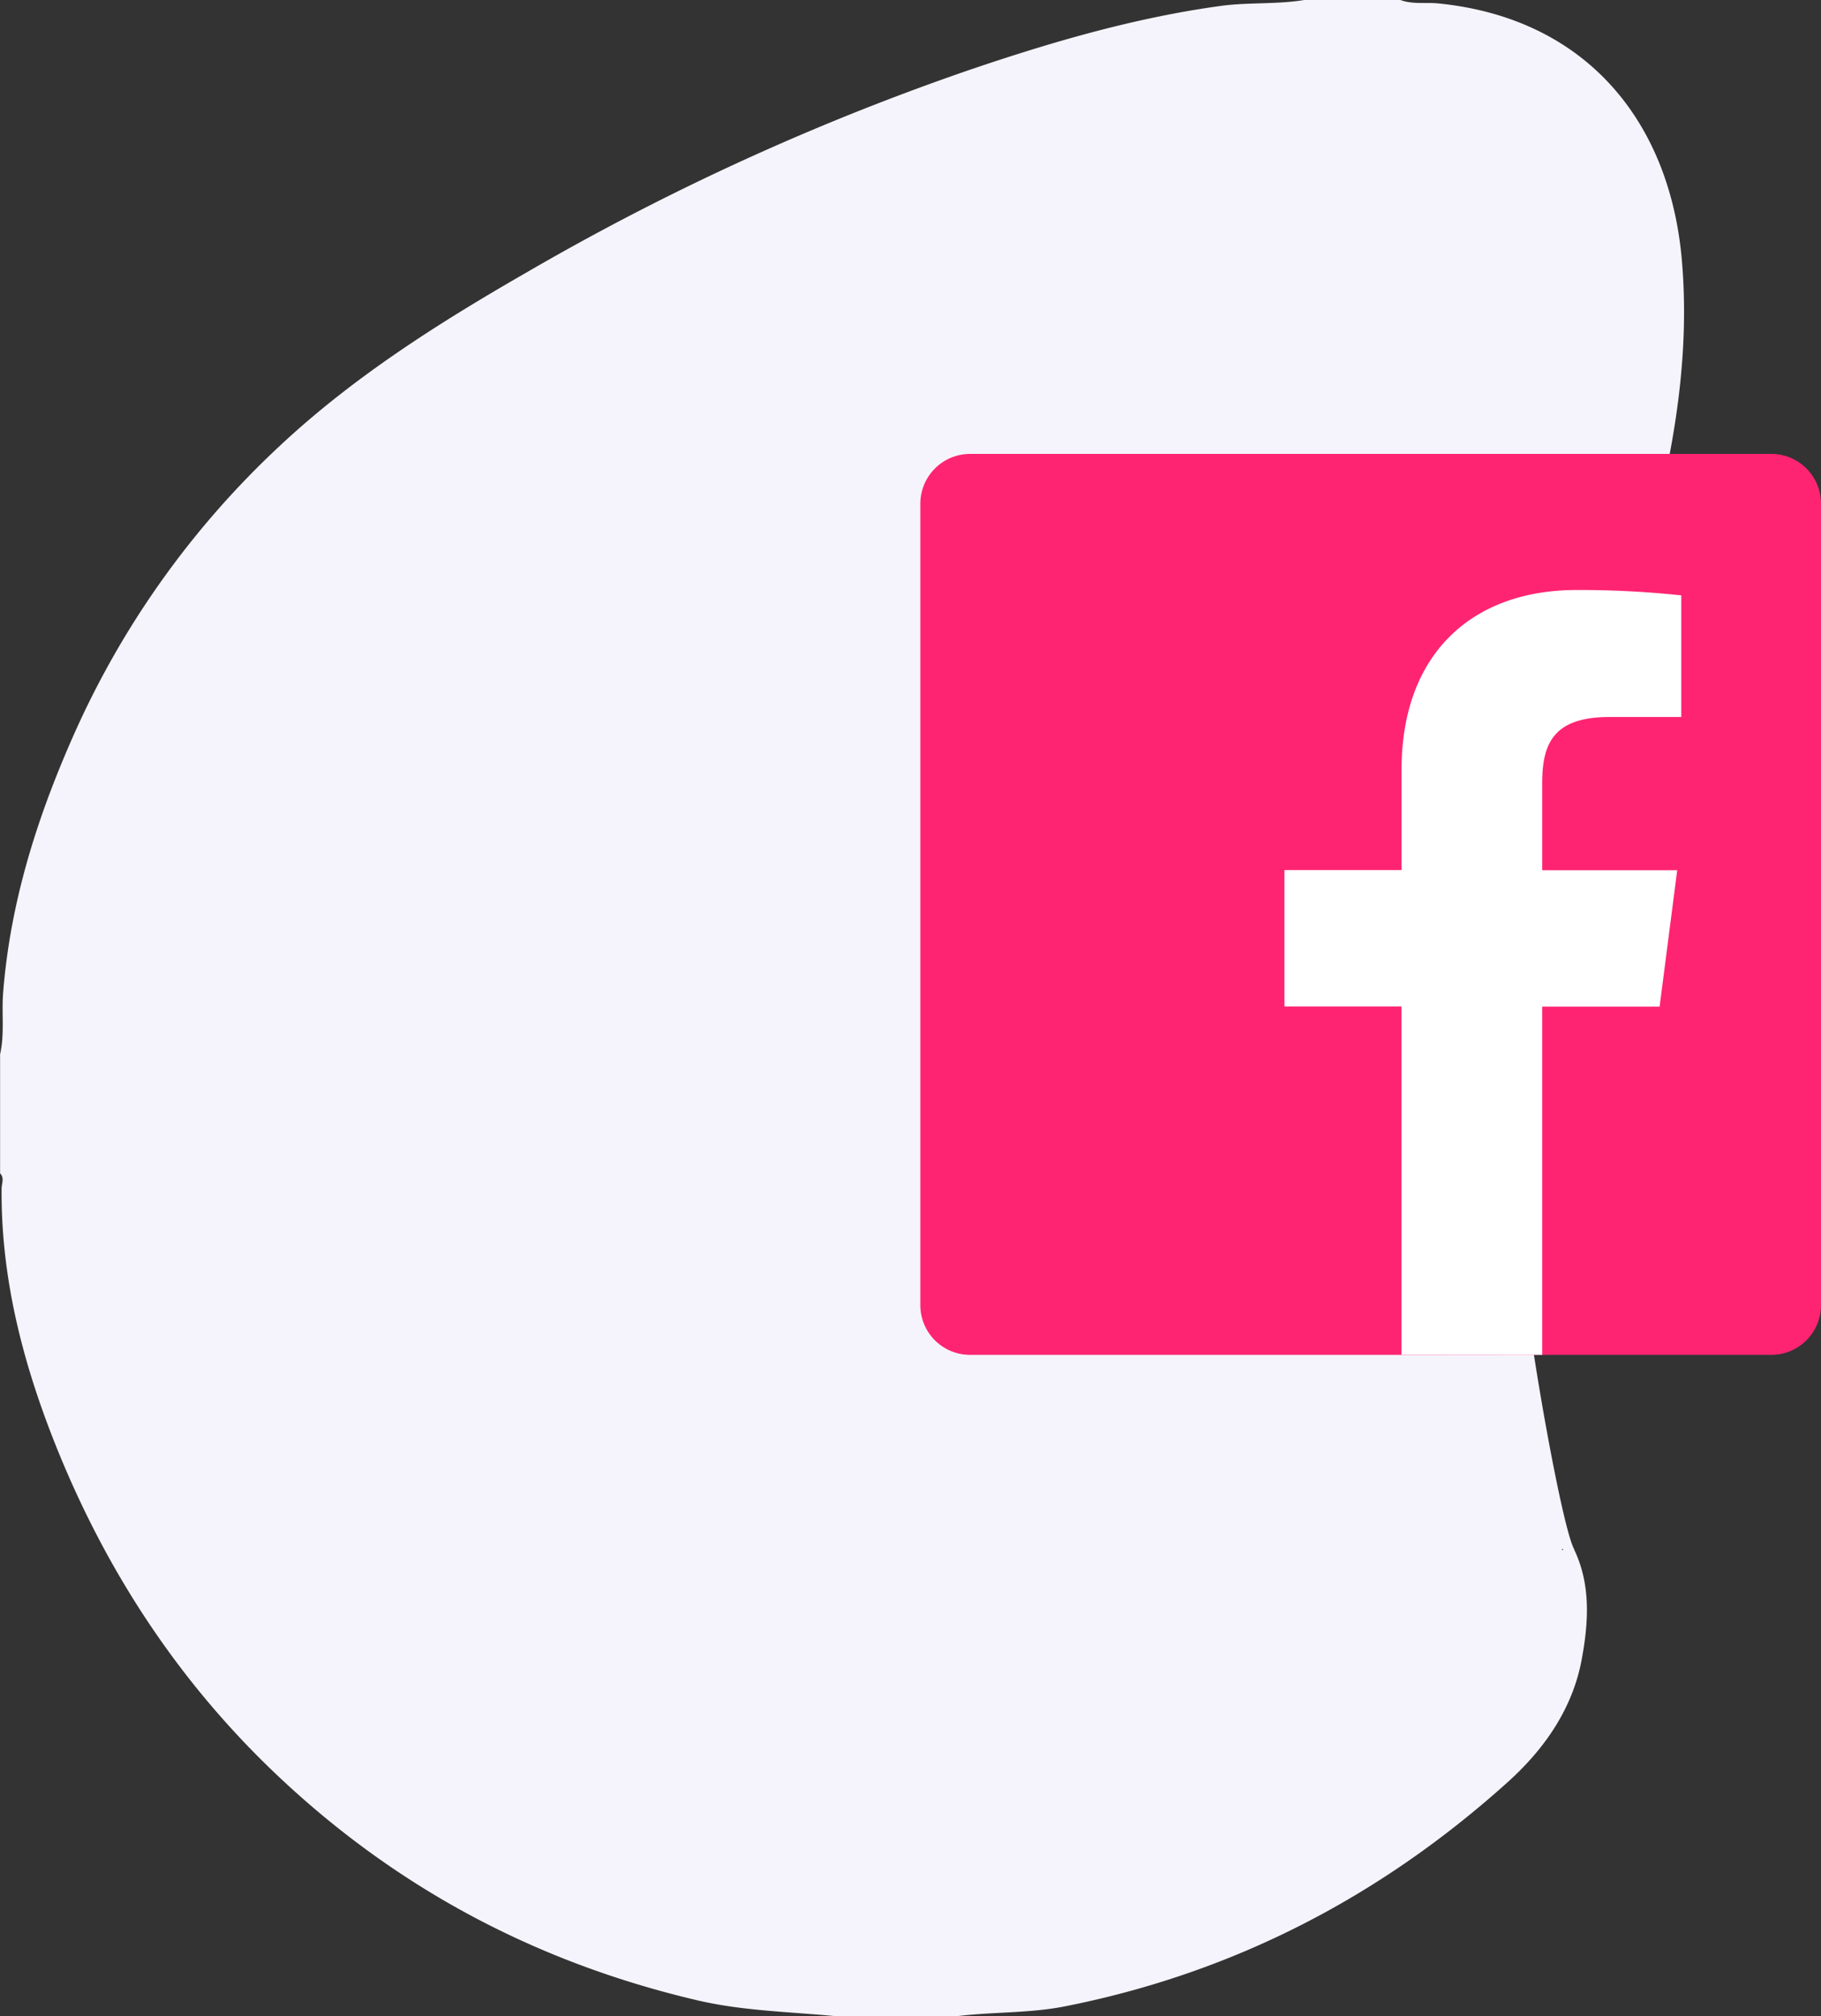
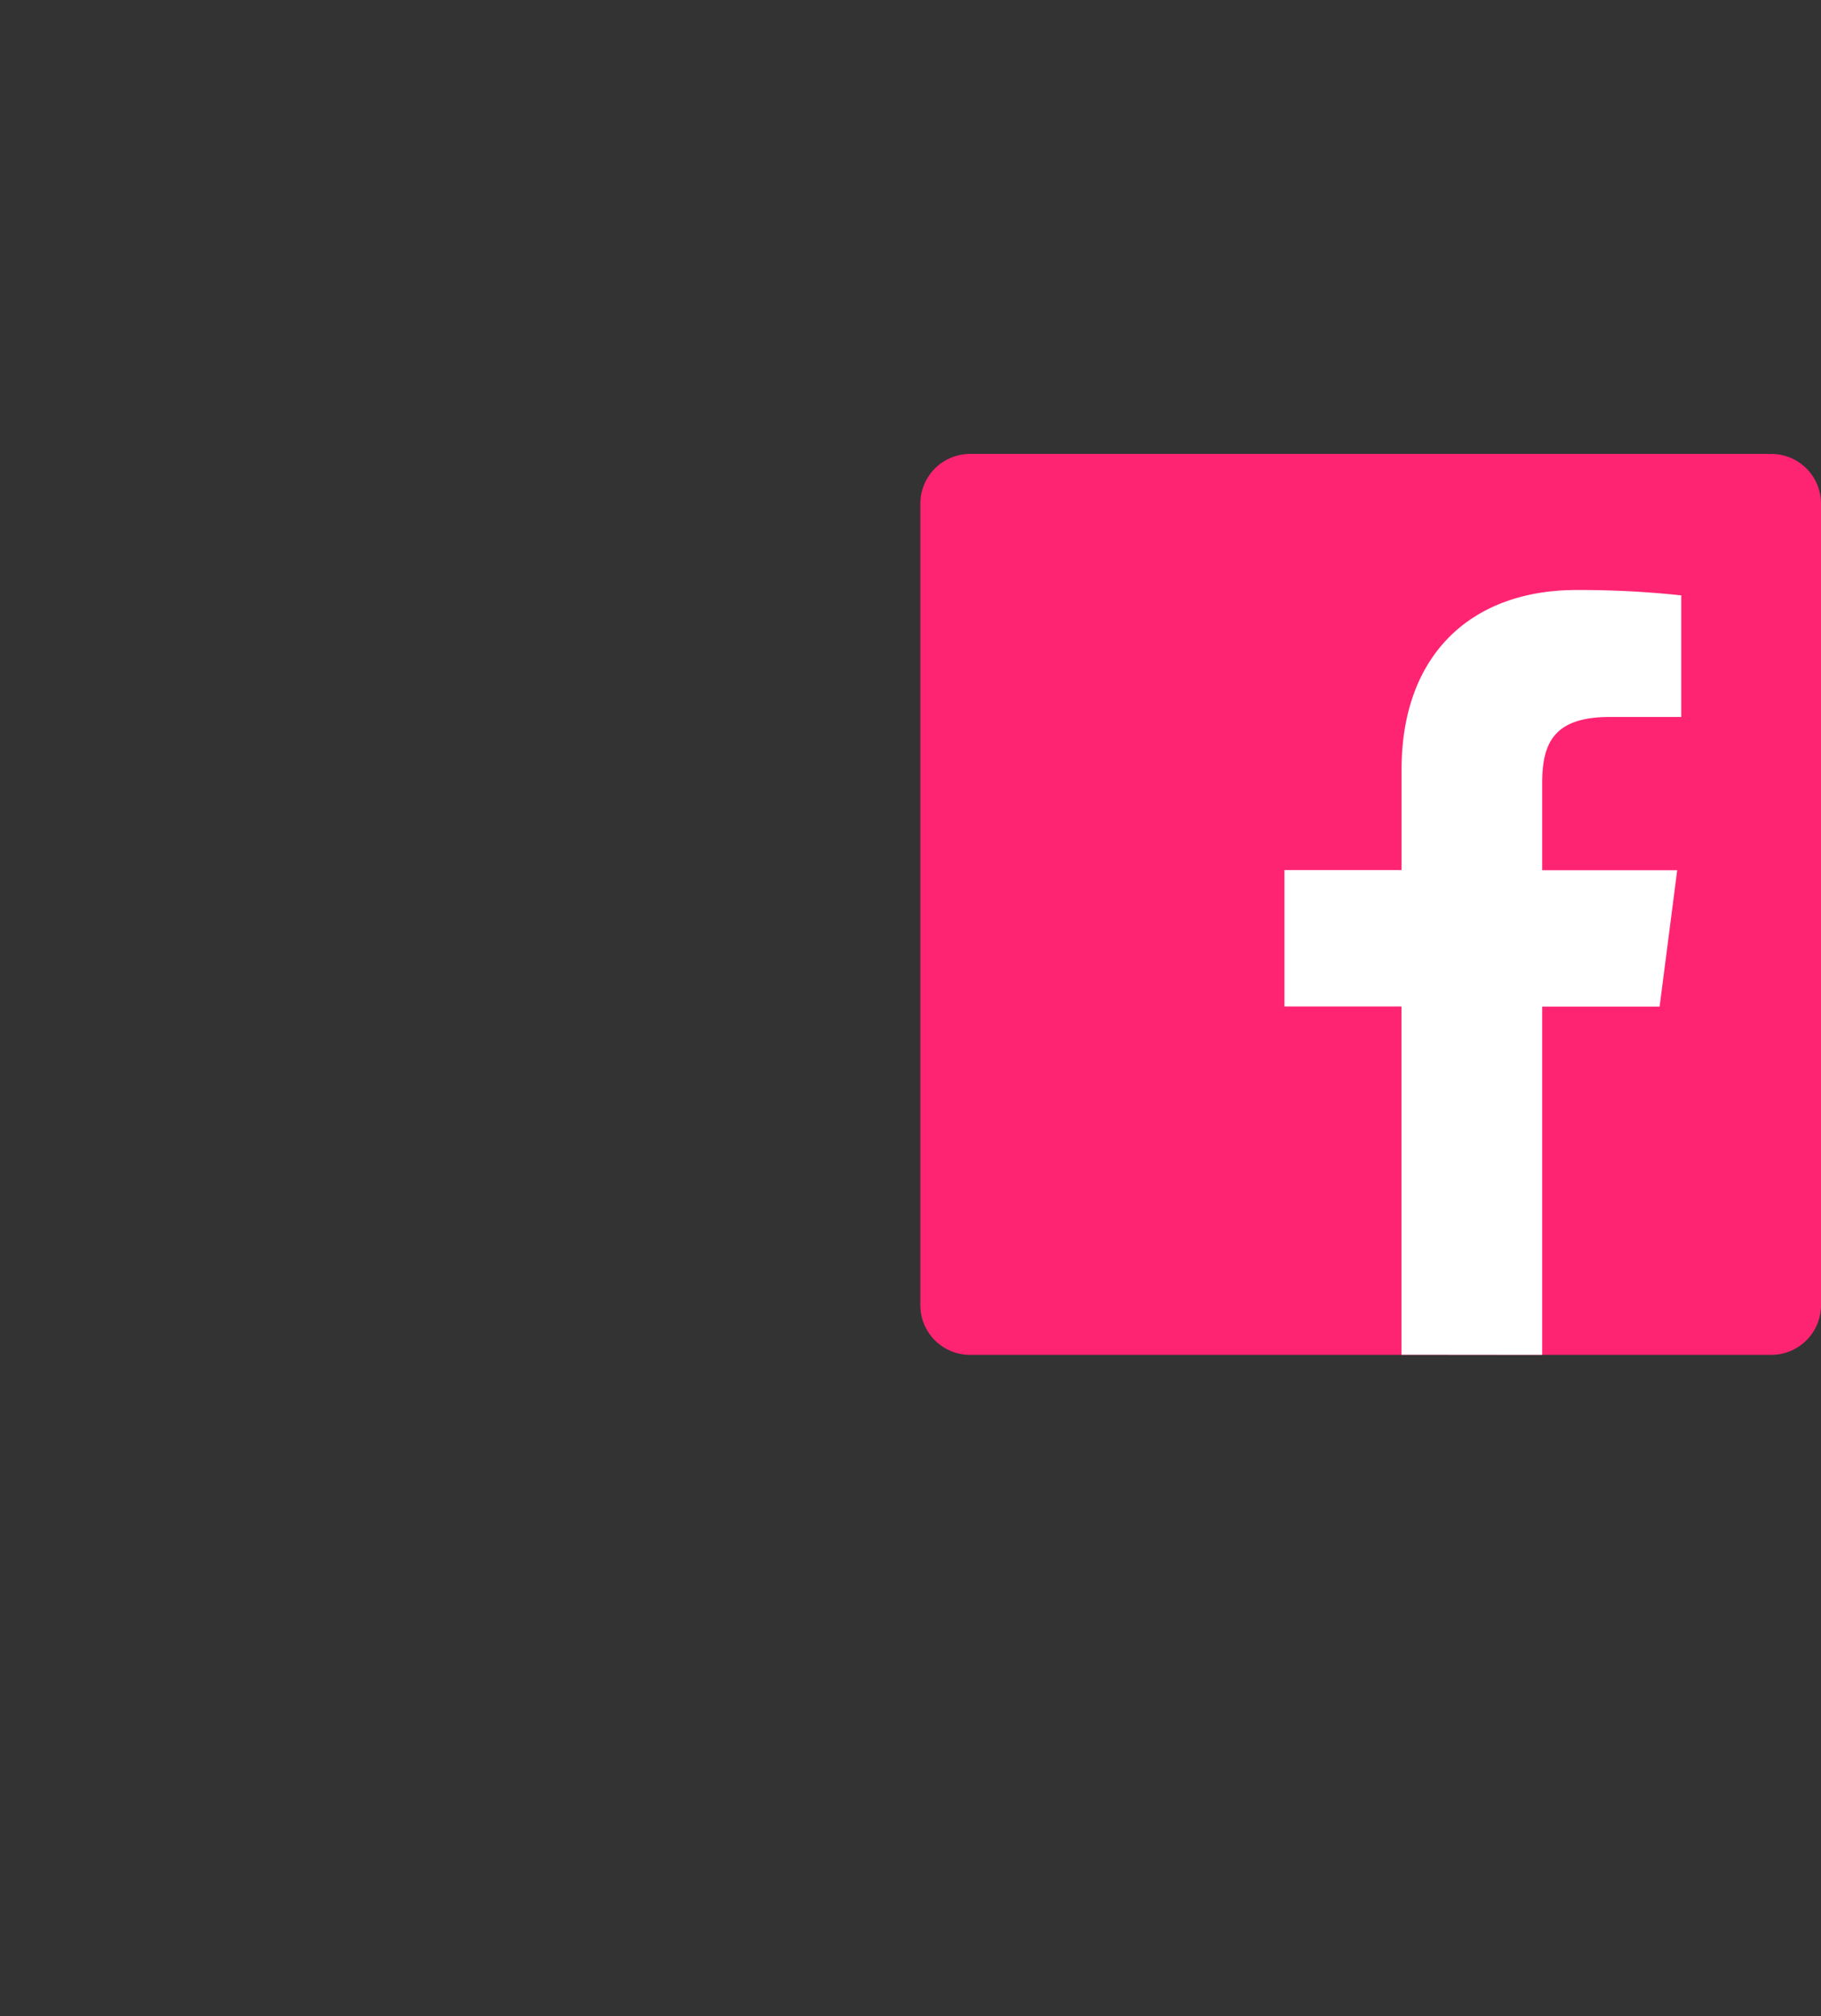
<svg xmlns="http://www.w3.org/2000/svg" id="bc77f8b2-0a69-42fb-b6a2-295f6665b958" data-name="Capa 1" width="397.5" height="440" viewBox="0 0 397.5 440">
  <rect x="0" y="0" width="397.5" height="440" fill="#333333" stroke="none" />
  <defs>
    <style>.a38e3a75-2af1-4e07-9002-125b443cff2b{fill:#f5f4fc;}.f1d652a7-3a71-4165-bc9d-34e028c2e83a{fill:#ff2472;}.b3c7e88f-d9f0-4450-829e-4560ae97dfca{fill:#fff;}</style>
  </defs>
  <title>24 Facebook</title>
-   <path class="a38e3a75-2af1-4e07-9002-125b443cff2b" d="M370.14,60.92C367.57,30.69,349.39,8,317,4.75c-2.77-.28-5.64.25-8.31-.75h-21c-6.06,1-12.22.46-18.28,1.3-18.57,2.55-36.51,7.77-54.18,13.75a545.61,545.61,0,0,0-97.14,44.32c-19.25,11.06-38,22.9-54.25,38.15a193.26,193.26,0,0,0-45.07,63.59c-7.81,17.73-13.58,36.07-15.09,55.63-.34,4.44.34,9-.66,13.32v26c1,1,.33,2.23.33,3.35-.16,20,4.88,38.94,12.31,57.24,11,27,26.74,50.85,48.1,71,26.09,24.6,56.54,40.68,91.38,48.86,10.1,2.37,20.33,2.51,30.55,3.51h26c7.87-1,15.87-.62,23.71-2.16,36.89-7.28,69.05-24,96.85-49.07,7.88-7.13,14-15.87,16-26.56,1.49-8,2.07-16.26-1.6-24,0,0,0-.05,0-.08-2.42-4.21-8.58-38.43-10.38-53.73.06-.31.12-.63.19-.94a6.89,6.89,0,0,0-.28-2.36c-.14-.7-.27-1.54-.41-2.45a2.26,2.26,0,0,0-.09-.58c-.64-4.41-1.28-10.19-1.31-11.28-.35-10.7-1-21.41,1.15-32a6.71,6.71,0,0,0,.08-.74l.45-2.94,3.67-23.82.17-.17c.51-2.79.93-4.66,1.34-7.07,2.14-12.71,5-25.25,8.1-37.77l8.61-26c.12-.38.25-.68.37-1.06l.09-.21h0c.55-2,1.05-3.67,1.57-5.46C366.79,109.86,372.27,85.94,370.14,60.92ZM344,342l.25.09c-.08.1-.17.18-.25.28Z" transform="translate(-3 -4)" />
-   <path class="f1d652a7-3a71-4165-bc9d-34e028c2e83a" d="M389.65,103.06H214.74a10.86,10.86,0,0,0-10.84,10.86V288.83a10.84,10.84,0,0,0,10.85,10.84h174.9a10.85,10.85,0,0,0,10.85-10.85h0V113.91A10.85,10.85,0,0,0,389.65,103.06Z" transform="translate(-3 -4)" />
+   <path class="f1d652a7-3a71-4165-bc9d-34e028c2e83a" d="M389.65,103.06H214.74a10.86,10.86,0,0,0-10.84,10.86V288.83a10.84,10.84,0,0,0,10.85,10.84h174.9a10.85,10.85,0,0,0,10.85-10.85h0V113.91A10.85,10.85,0,0,0,389.65,103.06" transform="translate(-3 -4)" />
  <path class="b3c7e88f-d9f0-4450-829e-4560ae97dfca" d="M339.64,299.67v-76h25.63l3.84-29.76H339.64V174.93c0-8.6,2.39-14.46,14.71-14.46H370V133.93a207.93,207.93,0,0,0-22.9-1.17c-22.65,0-38.16,13.82-38.16,39.22v21.9H283.38v29.76h25.54v76Z" transform="translate(-3 -4)" />
</svg>